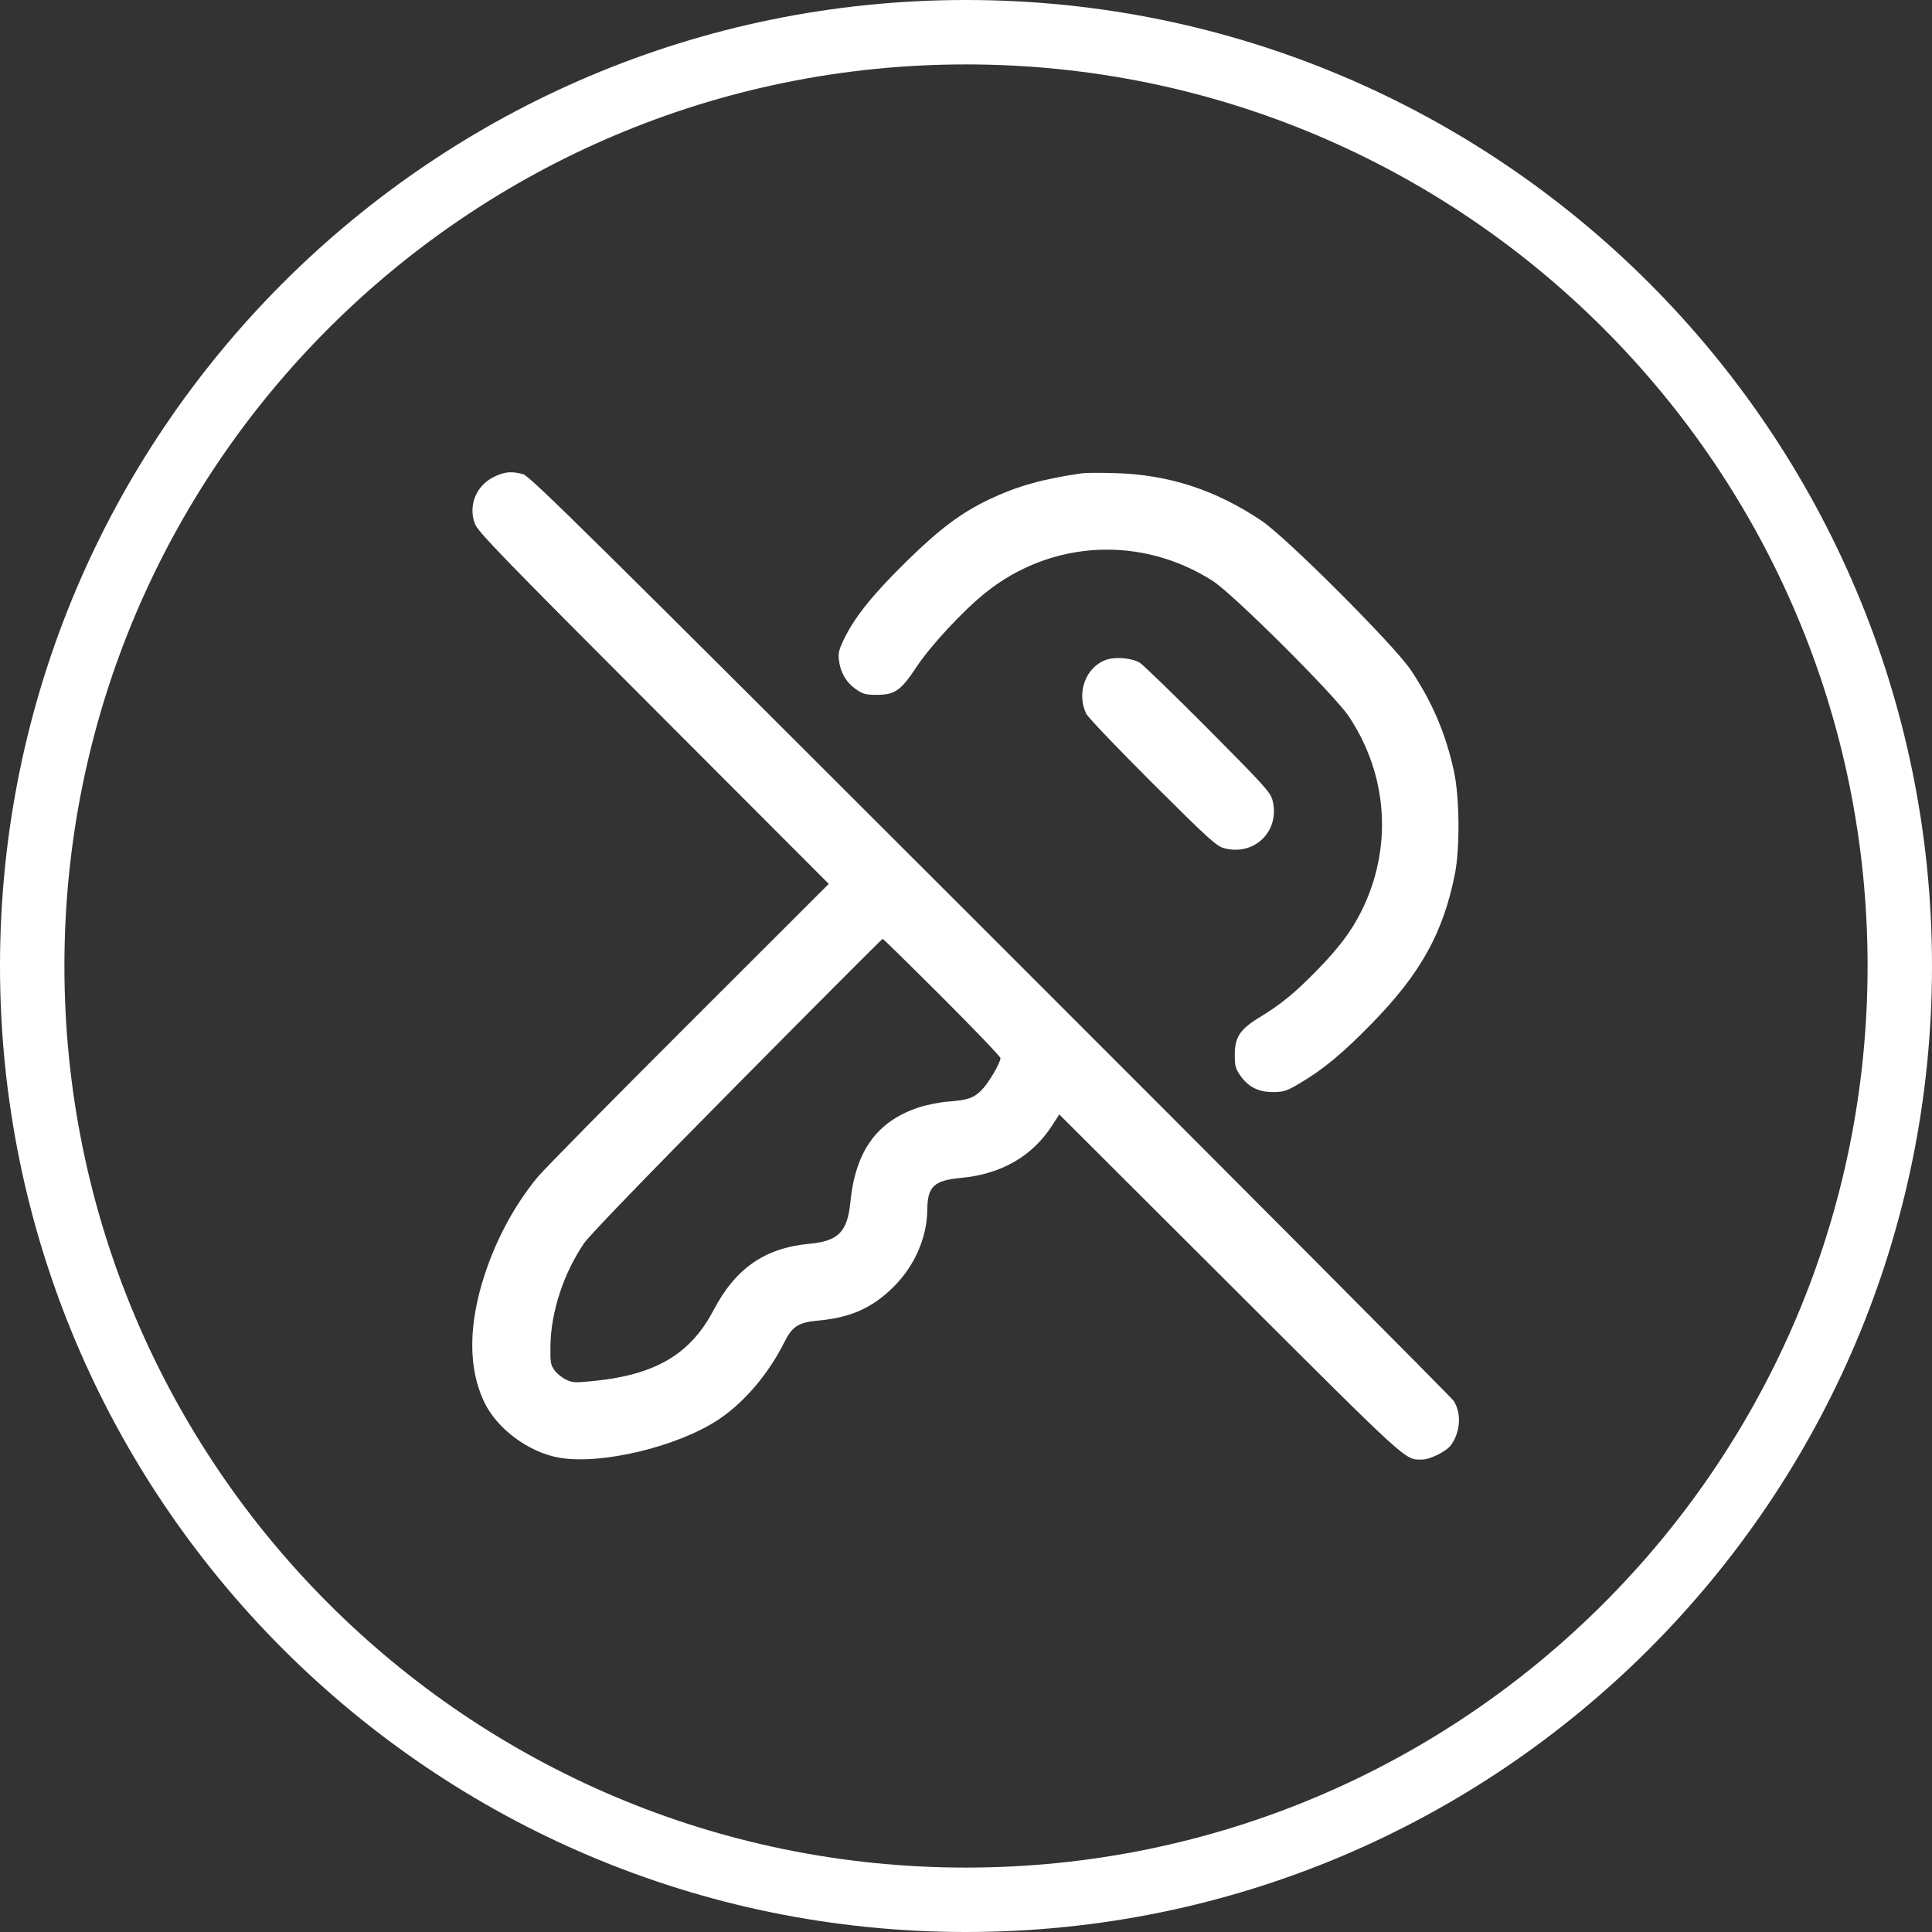
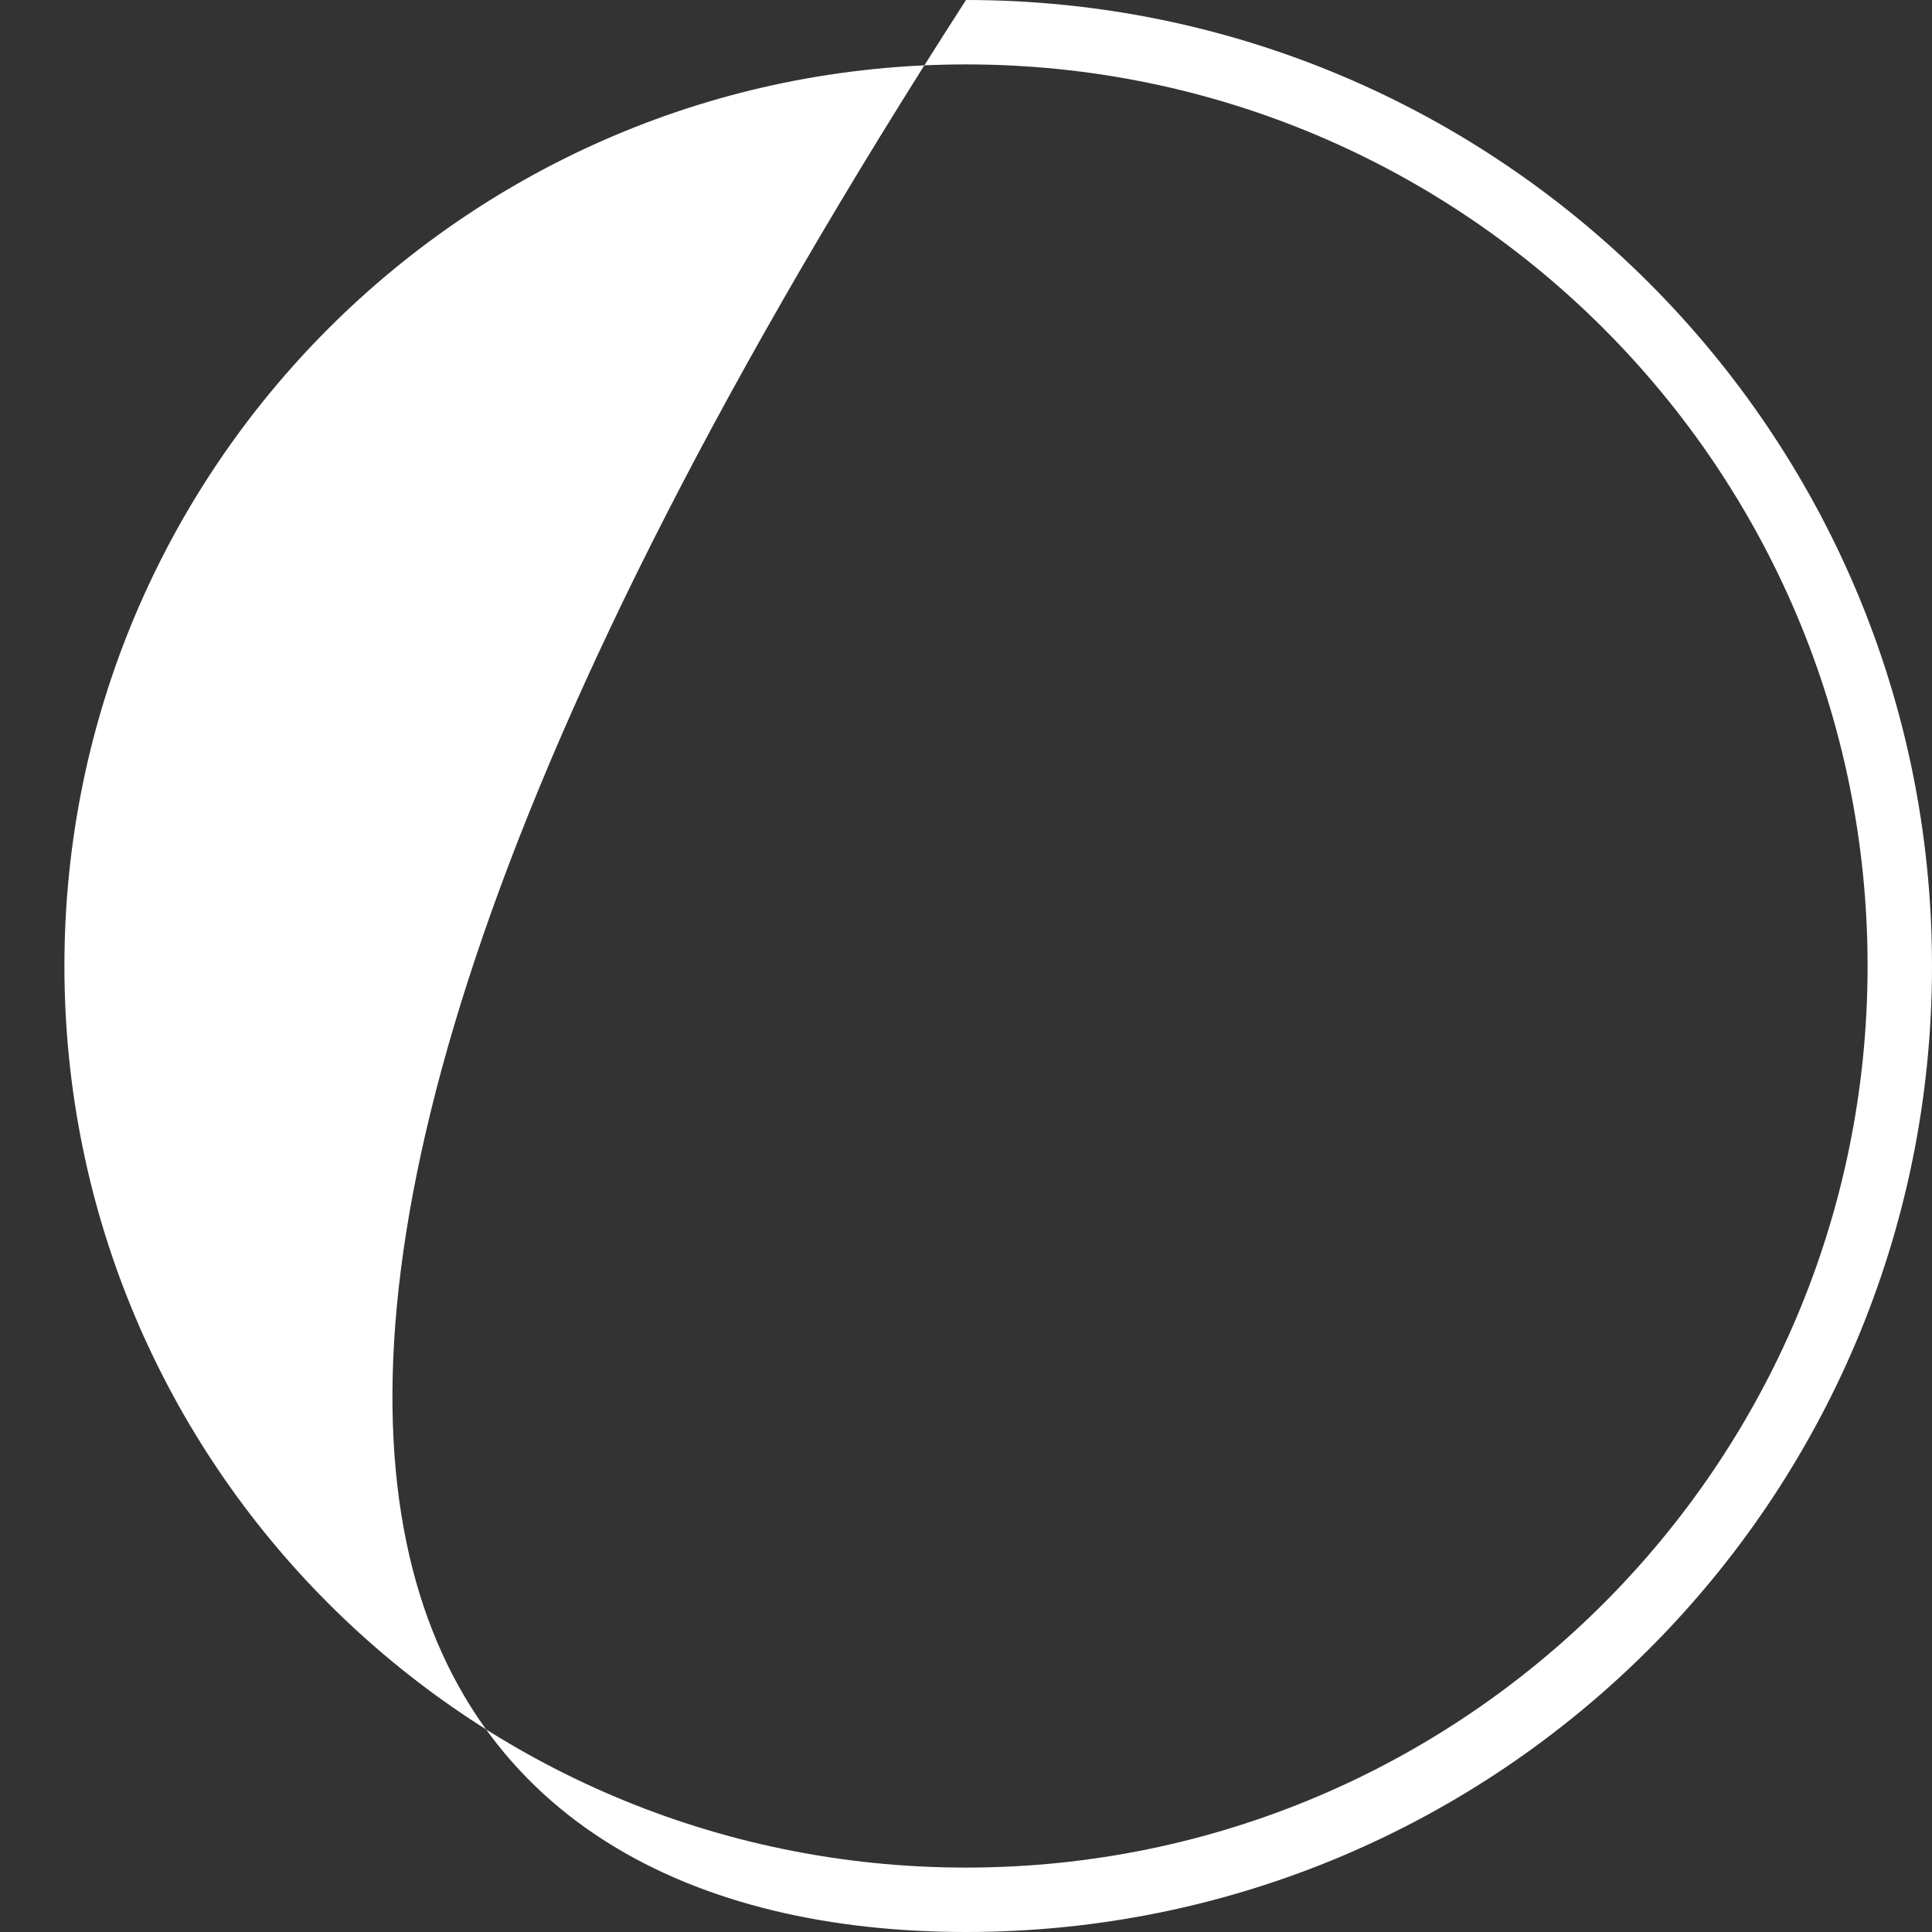
<svg xmlns="http://www.w3.org/2000/svg" width="65" height="65" viewBox="0 0 65 65" fill="none">
  <rect x="0" y="0" width="65" height="65" fill="#333333" stroke="none" />
-   <path fill-rule="evenodd" clip-rule="evenodd" d="M32.5 62.833C49.253 62.833 62.833 49.253 62.833 32.5C62.833 15.747 49.253 2.167 32.5 2.167C15.747 2.167 2.167 15.747 2.167 32.5C2.167 49.253 15.747 62.833 32.5 62.833ZM32.5 65C50.449 65 65 50.449 65 32.5C65 14.551 50.449 0 32.5 0C14.551 0 0 14.551 0 32.5C0 50.449 14.551 65 32.5 65Z" fill="white" />
-   <path fill-rule="evenodd" clip-rule="evenodd" d="M16.605 16.051C16.016 16.345 15.75 17.008 15.976 17.619C16.076 17.887 16.855 18.693 21.987 23.832L27.883 29.737L23.174 34.441C20.584 37.028 18.296 39.349 18.09 39.599C17.327 40.523 16.709 41.659 16.309 42.876C15.757 44.556 15.748 46.026 16.285 47.158C16.716 48.071 17.787 48.865 18.827 49.045C20.23 49.287 22.795 48.672 24.168 47.763C25.029 47.193 25.853 46.228 26.382 45.169C26.656 44.621 26.859 44.491 27.53 44.429C28.622 44.33 29.352 44.002 30.067 43.291C30.768 42.595 31.187 41.639 31.197 40.715C31.206 39.911 31.413 39.715 32.35 39.627C33.684 39.501 34.729 38.901 35.387 37.881L35.638 37.493L41.38 43.224C47.481 49.312 47.255 49.106 47.844 49.105C48.119 49.104 48.674 48.824 48.824 48.61C49.137 48.164 49.173 47.552 48.91 47.134C48.841 47.023 41.825 39.977 33.321 31.477C19.827 17.99 17.826 16.014 17.599 15.953C17.199 15.846 16.973 15.868 16.605 16.051ZM36.417 15.921C35.082 16.113 34.226 16.353 33.291 16.797C32.343 17.248 31.62 17.788 30.521 18.865C29.4 19.964 28.786 20.719 28.424 21.445C28.23 21.835 28.196 21.961 28.224 22.203C28.27 22.613 28.467 22.956 28.787 23.182C29.026 23.351 29.119 23.377 29.495 23.377C30.103 23.378 30.312 23.232 30.83 22.447C31.308 21.721 32.402 20.544 33.163 19.936C35.378 18.163 38.407 18.01 40.808 19.549C41.489 19.986 44.89 23.372 45.376 24.098C46.705 26.084 46.861 28.552 45.792 30.677C45.458 31.341 45.044 31.89 44.307 32.646C43.575 33.397 43.093 33.792 42.399 34.213C41.721 34.623 41.543 34.888 41.543 35.485C41.543 35.866 41.568 35.957 41.737 36.197C42.003 36.574 42.349 36.745 42.84 36.742C43.178 36.74 43.291 36.704 43.692 36.468C44.513 35.986 45.156 35.454 46.153 34.434C47.797 32.751 48.557 31.382 48.95 29.397C49.121 28.534 49.105 26.83 48.919 25.961C48.647 24.696 48.183 23.608 47.459 22.534C46.892 21.694 43.285 18.087 42.451 17.525C40.895 16.478 39.311 15.964 37.489 15.916C37.006 15.903 36.524 15.906 36.417 15.921ZM37.231 22.193C36.535 22.426 36.205 23.298 36.543 24.01C36.6 24.13 37.602 25.18 38.77 26.344C40.665 28.231 40.925 28.468 41.185 28.537C42.217 28.811 43.083 27.945 42.809 26.913C42.74 26.653 42.504 26.394 40.645 24.525C39.497 23.372 38.464 22.37 38.348 22.298C38.096 22.141 37.541 22.089 37.231 22.193ZM31.696 33.548C32.776 34.627 33.659 35.55 33.659 35.599C33.659 35.761 33.259 36.441 33.027 36.673C32.755 36.946 32.56 37.012 31.888 37.062C31.609 37.083 31.16 37.174 30.889 37.265C29.493 37.734 28.776 38.739 28.608 40.459C28.512 41.438 28.201 41.755 27.25 41.843C25.733 41.984 24.751 42.662 24.002 44.087C23.23 45.555 22.062 46.248 20 46.459C19.355 46.525 19.263 46.521 19.042 46.415C18.907 46.351 18.732 46.208 18.652 46.096C18.523 45.915 18.509 45.823 18.52 45.244C18.543 44.115 18.964 42.839 19.648 41.83C19.822 41.573 21.777 39.548 24.794 36.501C27.47 33.797 29.676 31.586 29.696 31.586C29.716 31.586 30.616 32.469 31.696 33.548Z" fill="white" />
+   <path fill-rule="evenodd" clip-rule="evenodd" d="M32.5 62.833C49.253 62.833 62.833 49.253 62.833 32.5C62.833 15.747 49.253 2.167 32.5 2.167C15.747 2.167 2.167 15.747 2.167 32.5C2.167 49.253 15.747 62.833 32.5 62.833ZM32.5 65C50.449 65 65 50.449 65 32.5C65 14.551 50.449 0 32.5 0C0 50.449 14.551 65 32.5 65Z" fill="white" />
</svg>